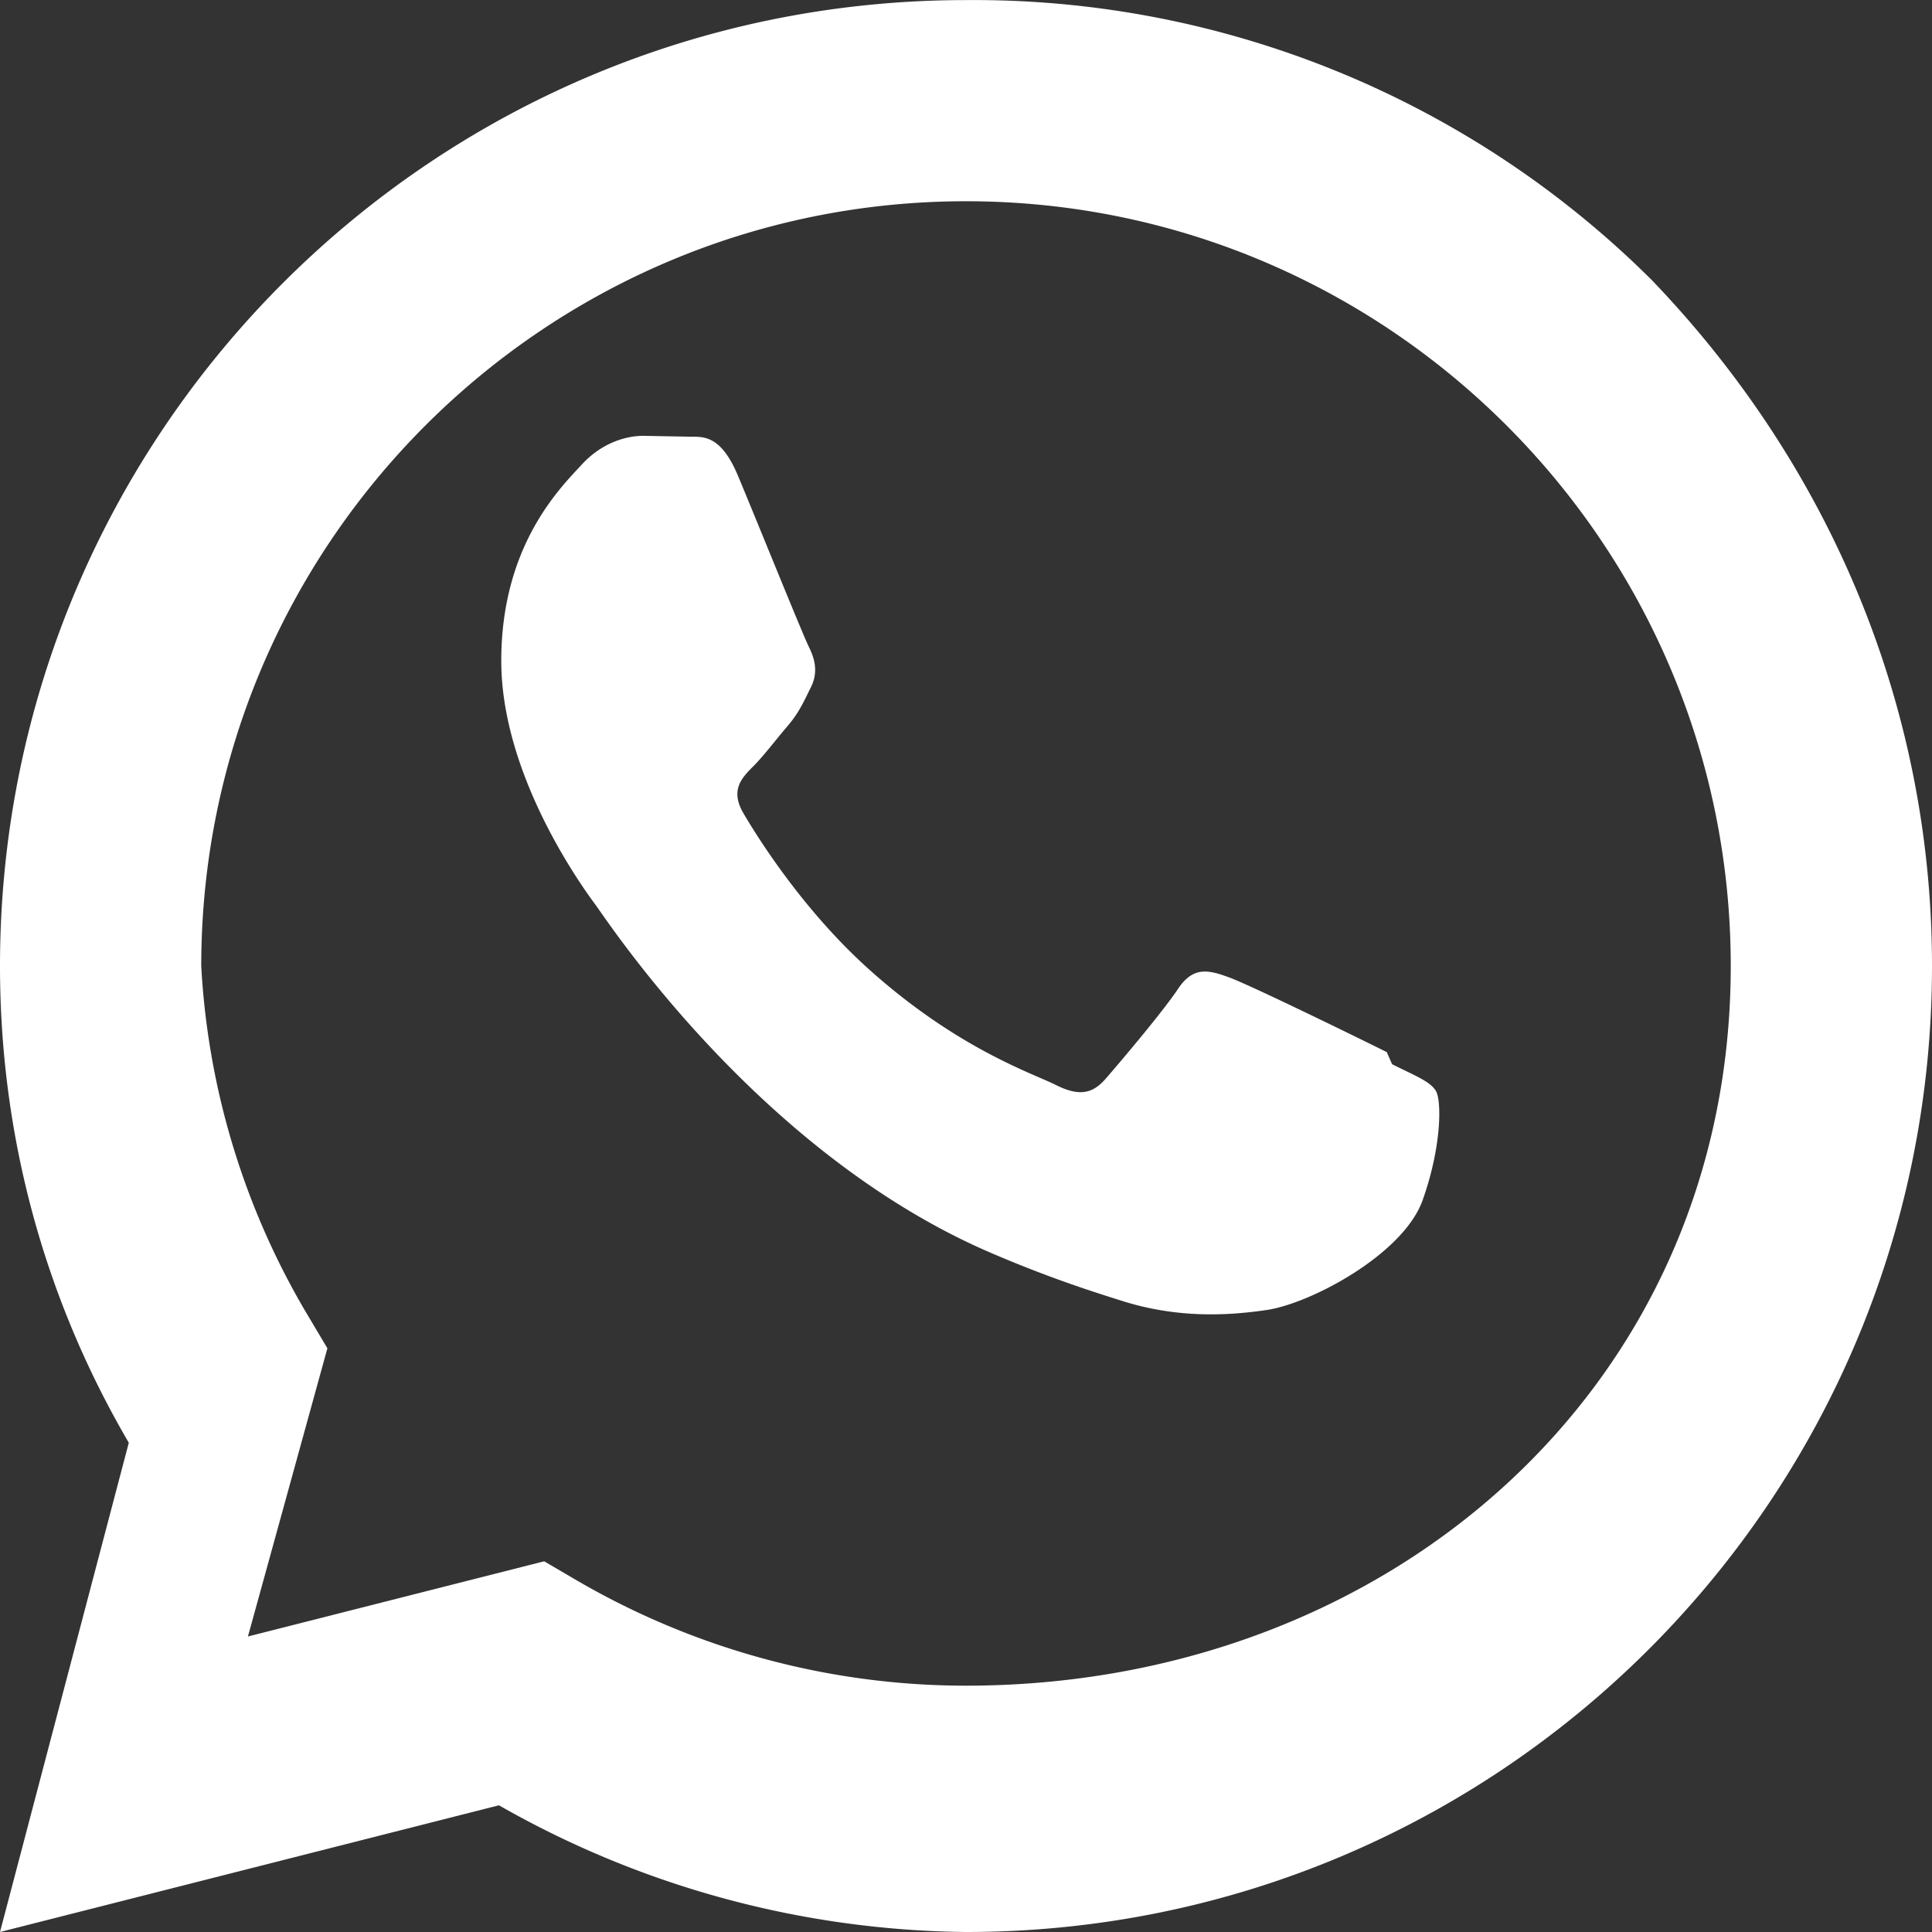
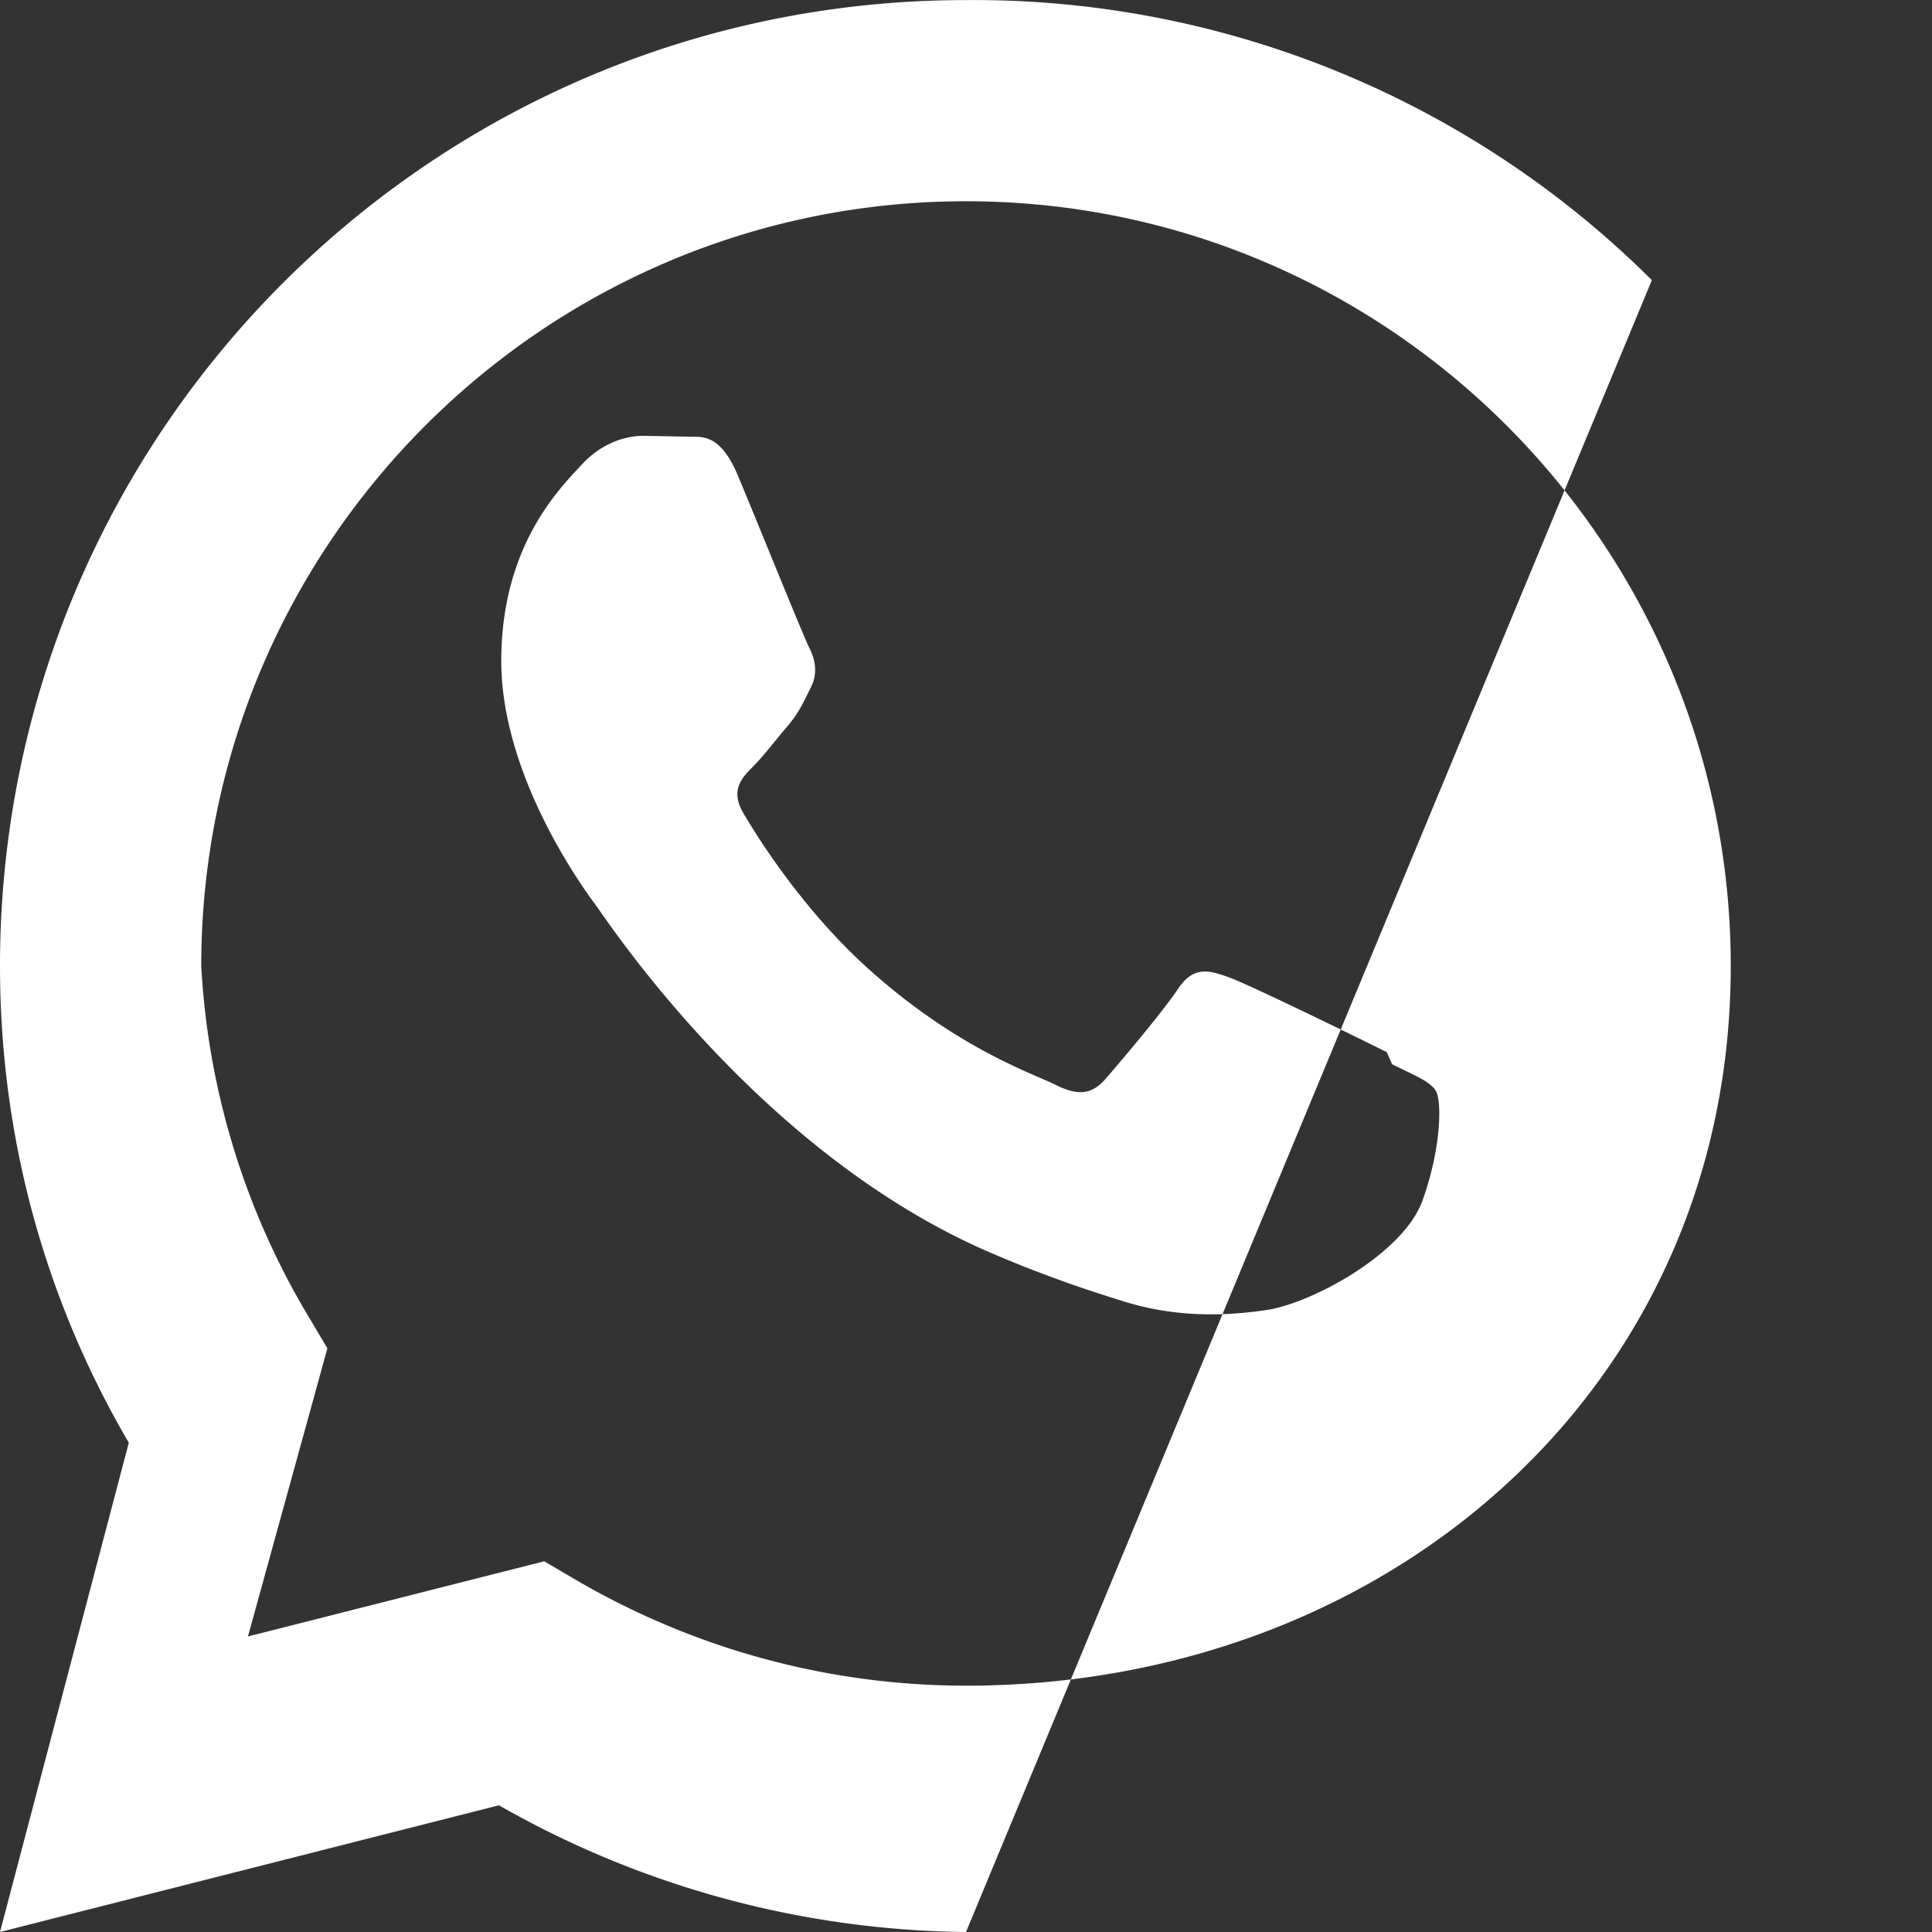
<svg xmlns="http://www.w3.org/2000/svg" width="32" height="32" fill="white" viewBox="0 0 24 24">
  <rect x="0" y="0" width="24" height="24" fill="#333333" stroke="none" />
-   <path d="M20.52 3.48A11.93 11.93 0 0 0 12 .001C5.373.001      0 5.373 0 12c0 2.11.551 4.13 1.6      5.922L0 24l6.198-1.574A11.936 11.936 0 0 0      12 24c6.627 0 12-5.373 12-12      0-3.193-1.247-6.194-3.48-8.52zm-8.52      17.46c-1.72 0-3.406-.463-4.89-1.34l-.35-.205-3.68.934.987-3.58-.22-.37A9.473      9.473 0 0 1 2.5 12C2.5 6.76 6.76 2.5 12      2.5S21.5 6.76 21.5 12 17.24 20.94 12      20.94zm5.227-7.87c-.285-.143-1.693-.832-1.955-.927-.26-.096-.45-.143-.64.144-.19.285-.734.927-.9      1.117-.167.19-.335.215-.62.072-.285-.143-1.203-.443-2.292-1.412-.847-.753-1.42-1.68-1.587-1.965-.165-.285-.018-.438.125-.58.13-.13.285-.337.43-.505.14-.167.19-.285.285-.476.095-.19.047-.357-.024-.5-.072-.143-.64-1.55-.88-2.124-.232-.557-.47-.48-.64-.49l-.54-.01c-.19 0-.5.072-.762.357s-1 1-1 2.438 1.026 2.835 1.17 3.03c.143.19 2.024 3.08 4.902      4.32.685.295 1.22.47 1.636.6.685.218 1.31.187 1.802.114.55-.082 1.693-.692      1.934-1.36.238-.665.238-1.237.167-1.36-.072-.12-.26-.19-.545-.333z" />
+   <path d="M20.52 3.48A11.93 11.93 0 0 0 12 .001C5.373.001      0 5.373 0 12c0 2.11.551 4.13 1.6      5.922L0 24l6.198-1.574A11.936 11.936 0 0 0      12 24zm-8.52      17.46c-1.72 0-3.406-.463-4.89-1.34l-.35-.205-3.68.934.987-3.58-.22-.37A9.473      9.473 0 0 1 2.5 12C2.5 6.76 6.76 2.5 12      2.5S21.5 6.76 21.5 12 17.24 20.94 12      20.94zm5.227-7.87c-.285-.143-1.693-.832-1.955-.927-.26-.096-.45-.143-.64.144-.19.285-.734.927-.9      1.117-.167.19-.335.215-.62.072-.285-.143-1.203-.443-2.292-1.412-.847-.753-1.42-1.68-1.587-1.965-.165-.285-.018-.438.125-.58.13-.13.285-.337.43-.505.14-.167.19-.285.285-.476.095-.19.047-.357-.024-.5-.072-.143-.64-1.55-.88-2.124-.232-.557-.47-.48-.64-.49l-.54-.01c-.19 0-.5.072-.762.357s-1 1-1 2.438 1.026 2.835 1.17 3.03c.143.19 2.024 3.08 4.902      4.32.685.295 1.22.47 1.636.6.685.218 1.31.187 1.802.114.55-.082 1.693-.692      1.934-1.36.238-.665.238-1.237.167-1.36-.072-.12-.26-.19-.545-.333z" />
</svg>